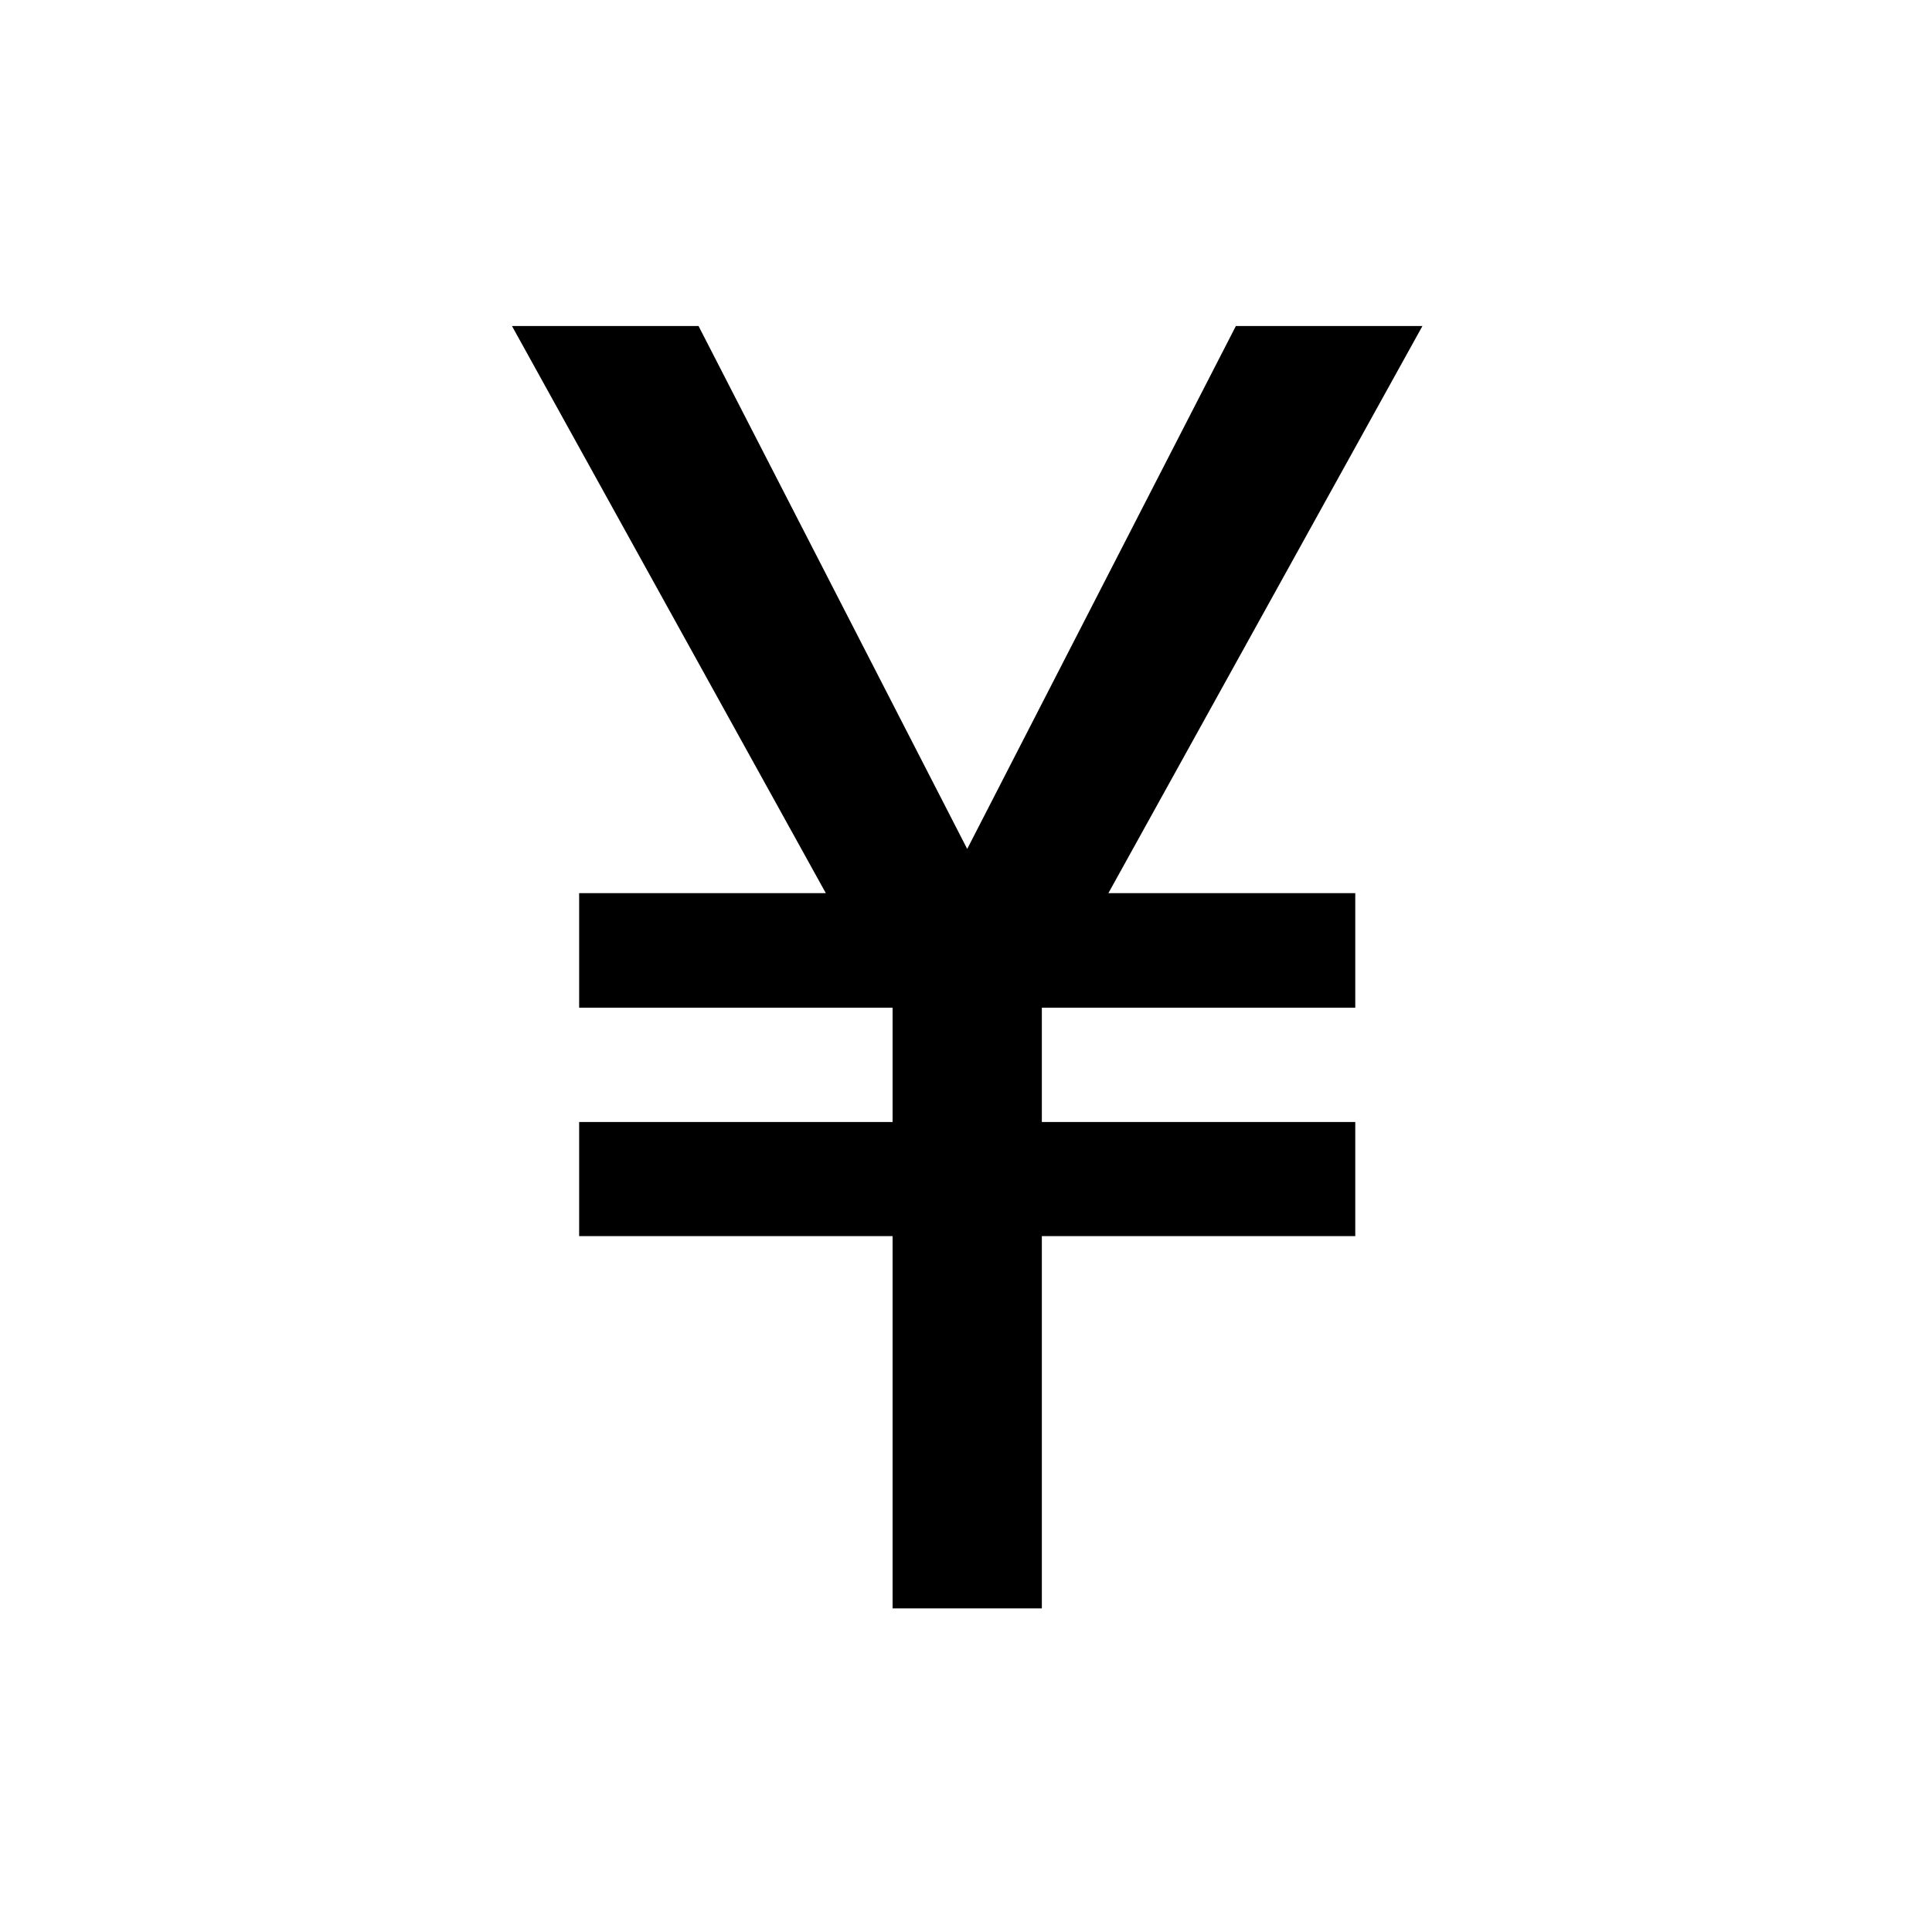
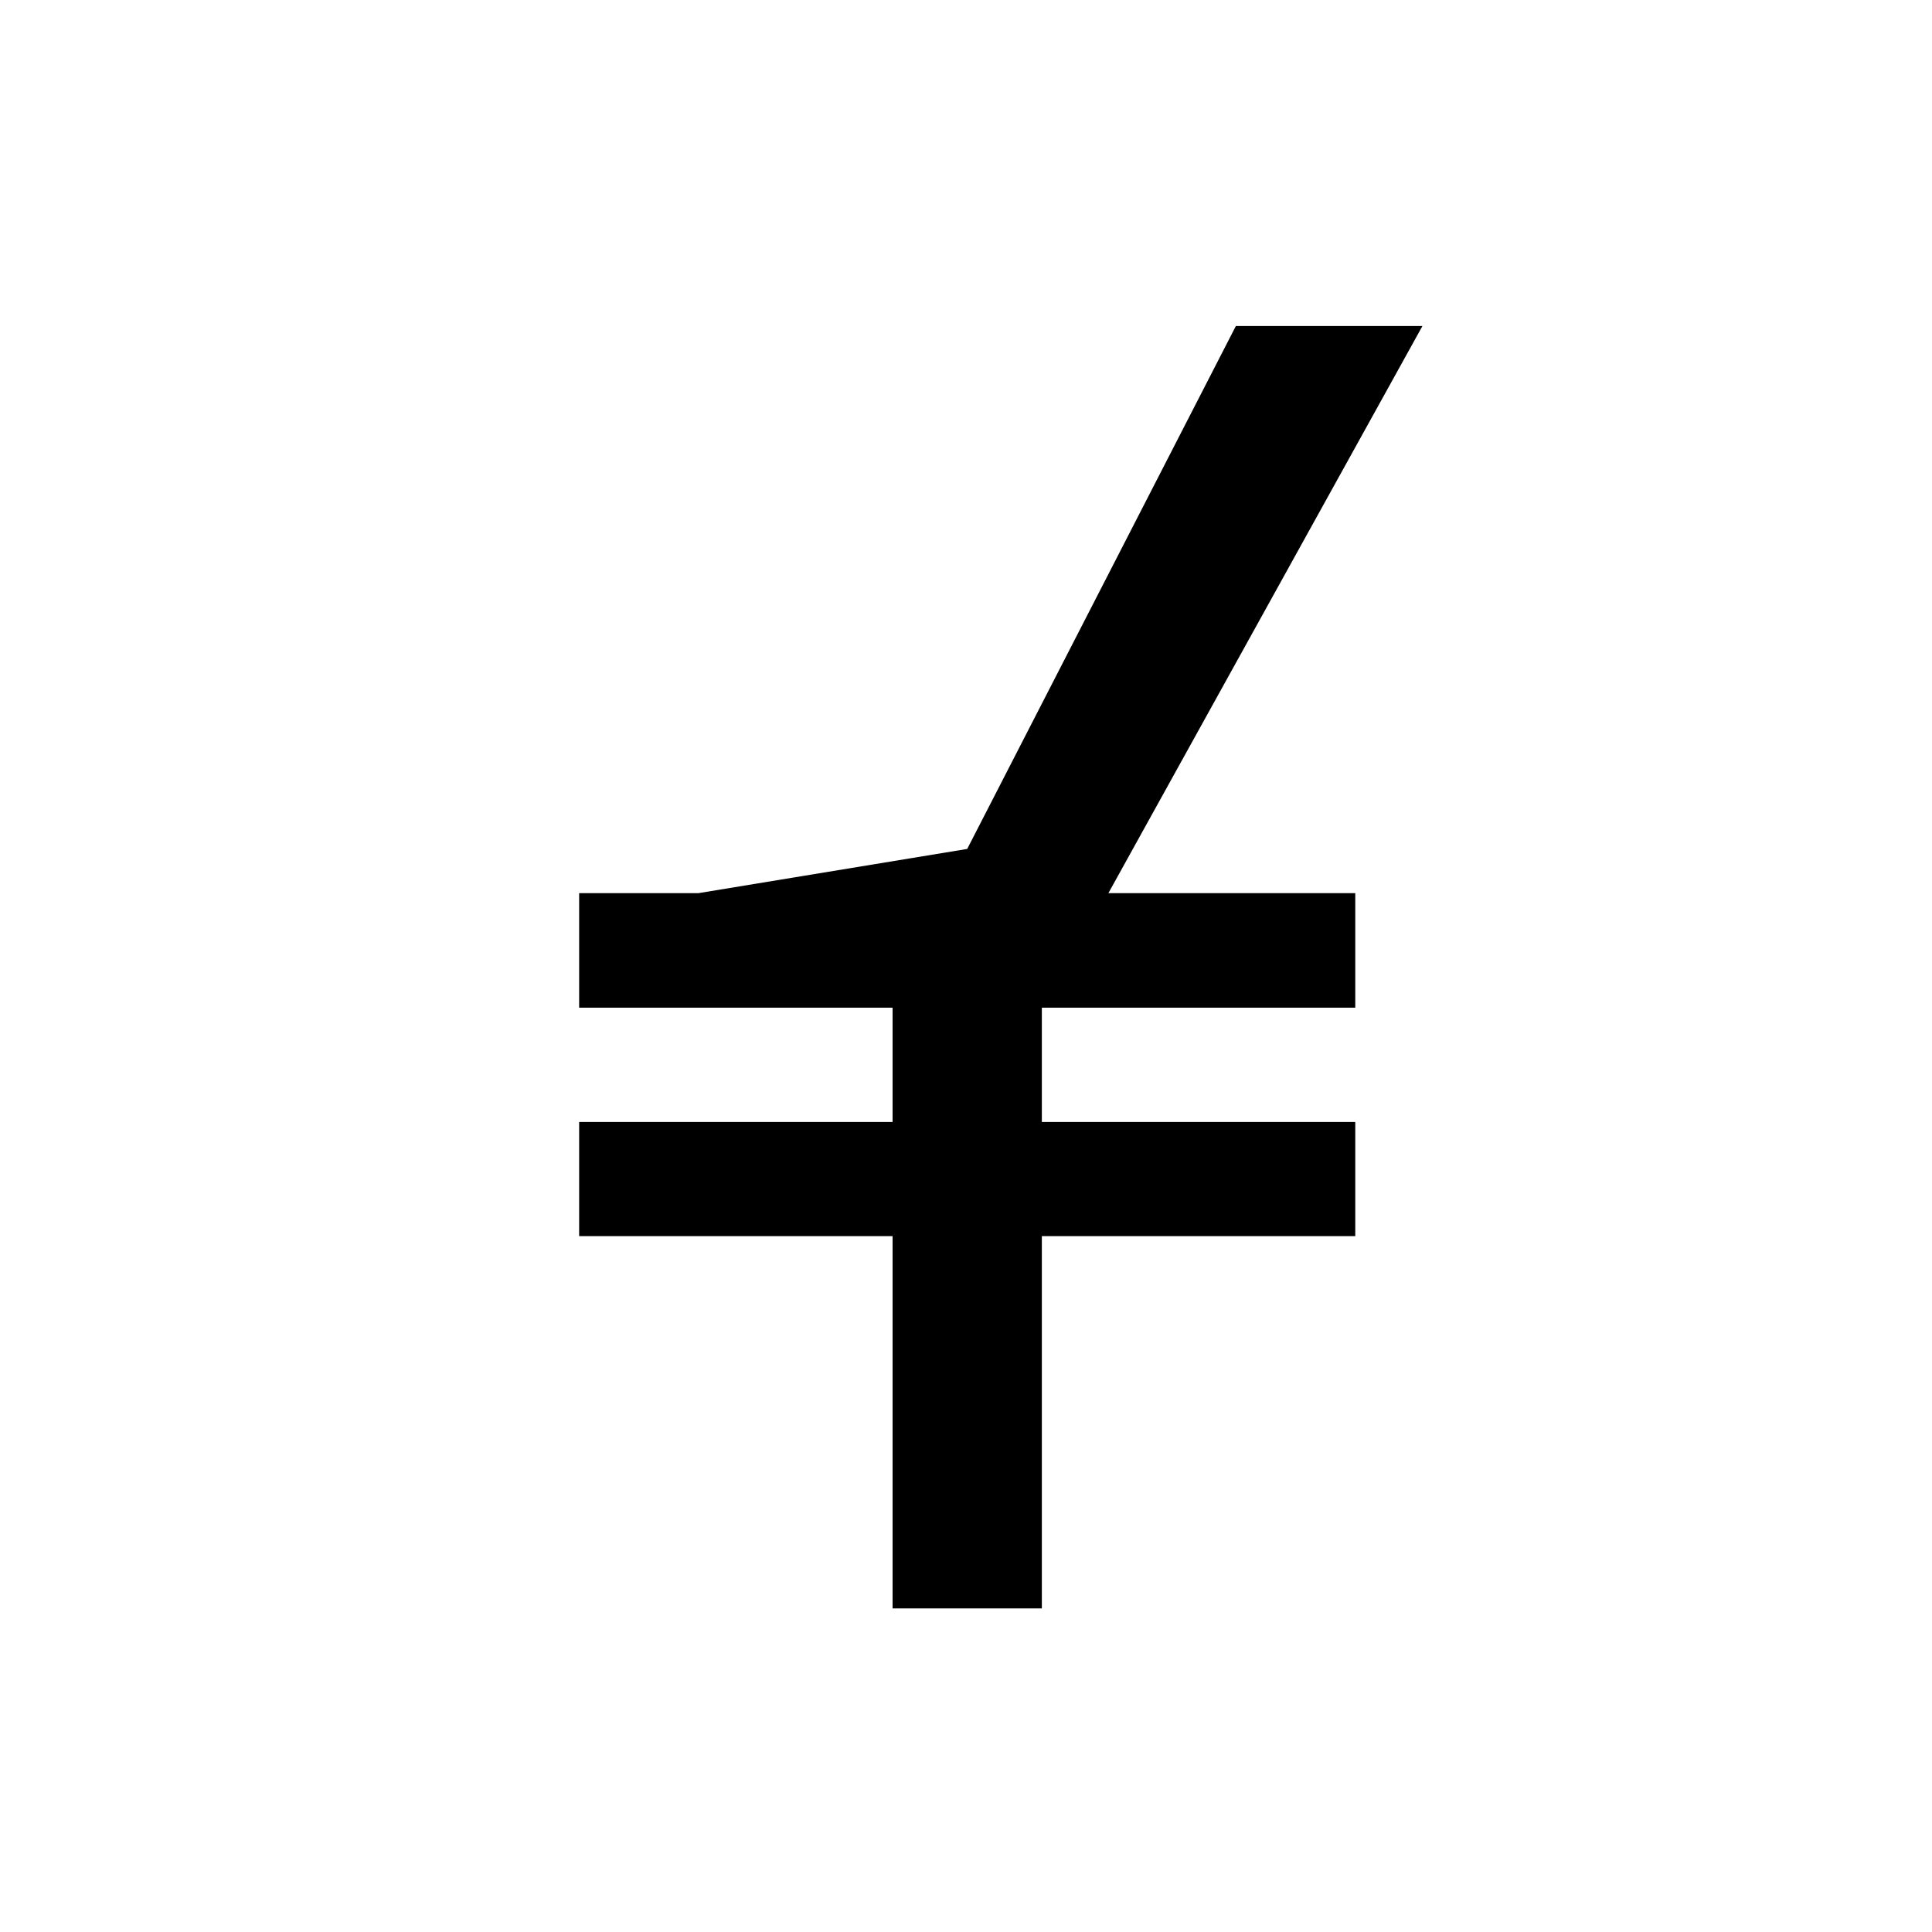
<svg xmlns="http://www.w3.org/2000/svg" width="800" height="800" viewBox="0 0 800 800" fill="none">
-   <path d="M341.953 369.827L212 135H289.253L400.501 351.53L511.745 135H589L458.965 369.827H561.189V417.252H431.405V464.596H561.189V511.845H431.405V666H369.603V511.845H239.811V464.596H369.603V417.252H239.811V369.827H341.953Z" fill="black" />
+   <path d="M341.953 369.827H289.253L400.501 351.53L511.745 135H589L458.965 369.827H561.189V417.252H431.405V464.596H561.189V511.845H431.405V666H369.603V511.845H239.811V464.596H369.603V417.252H239.811V369.827H341.953Z" fill="black" />
</svg>